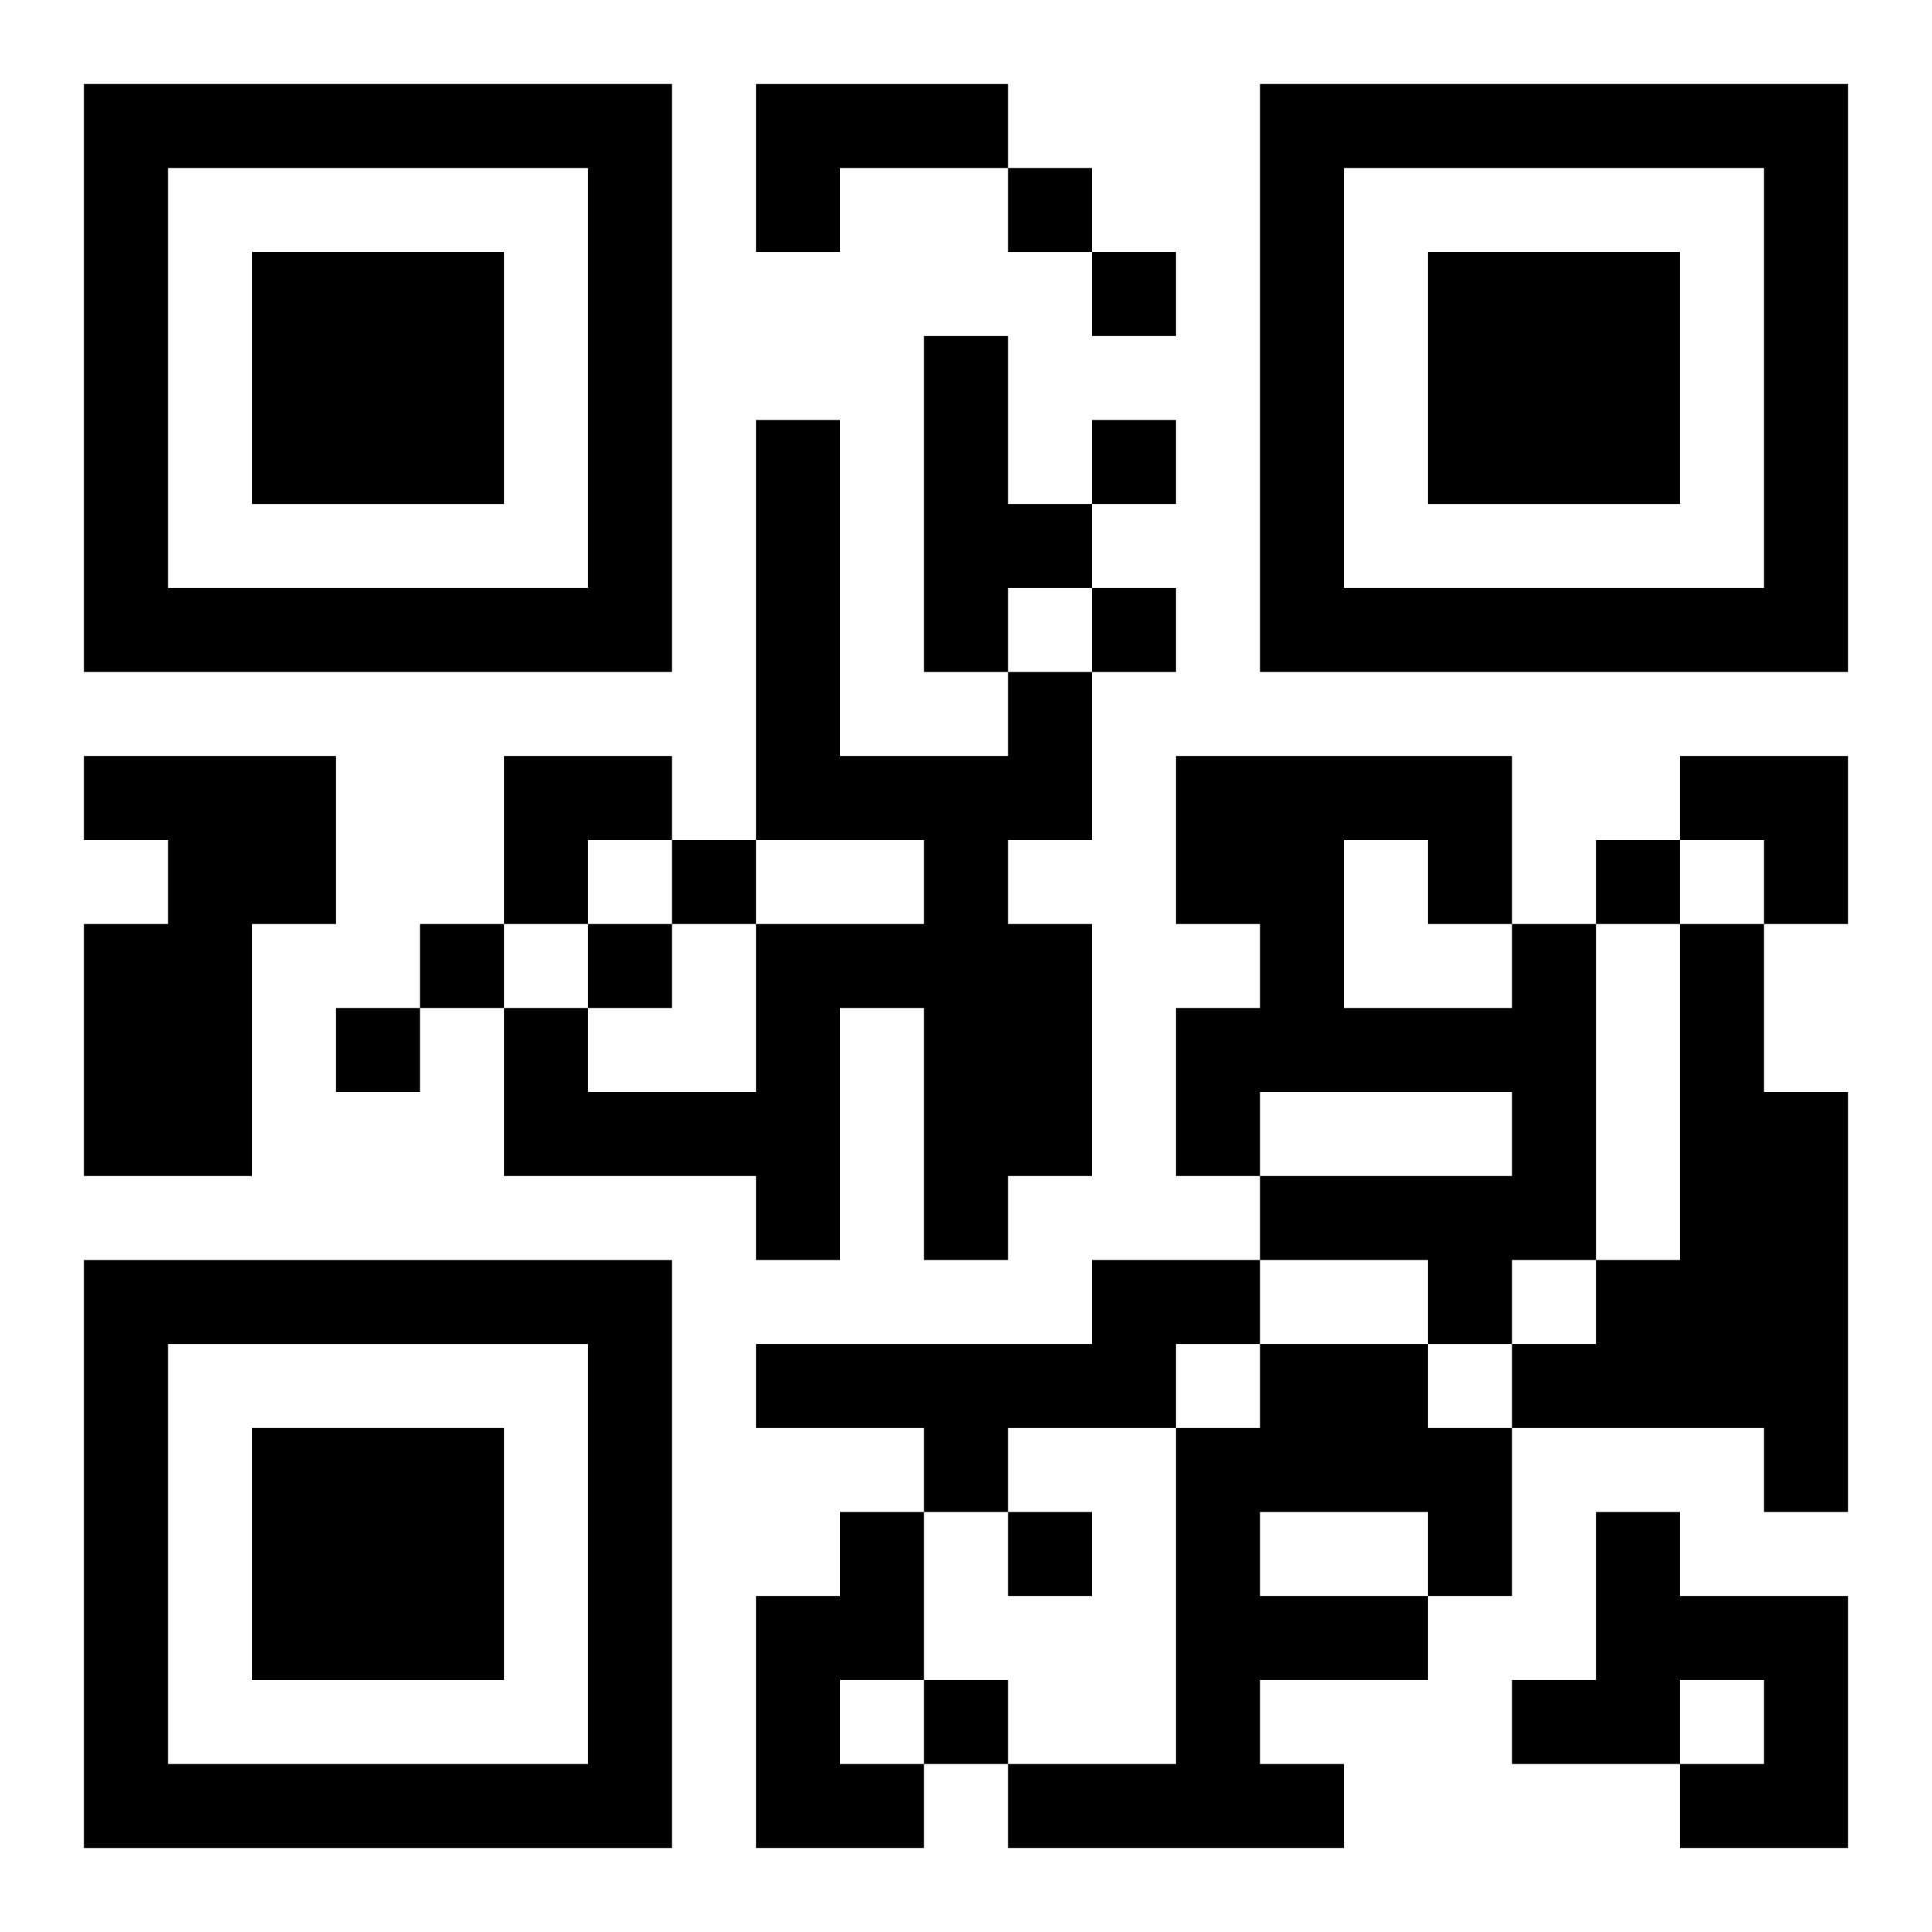
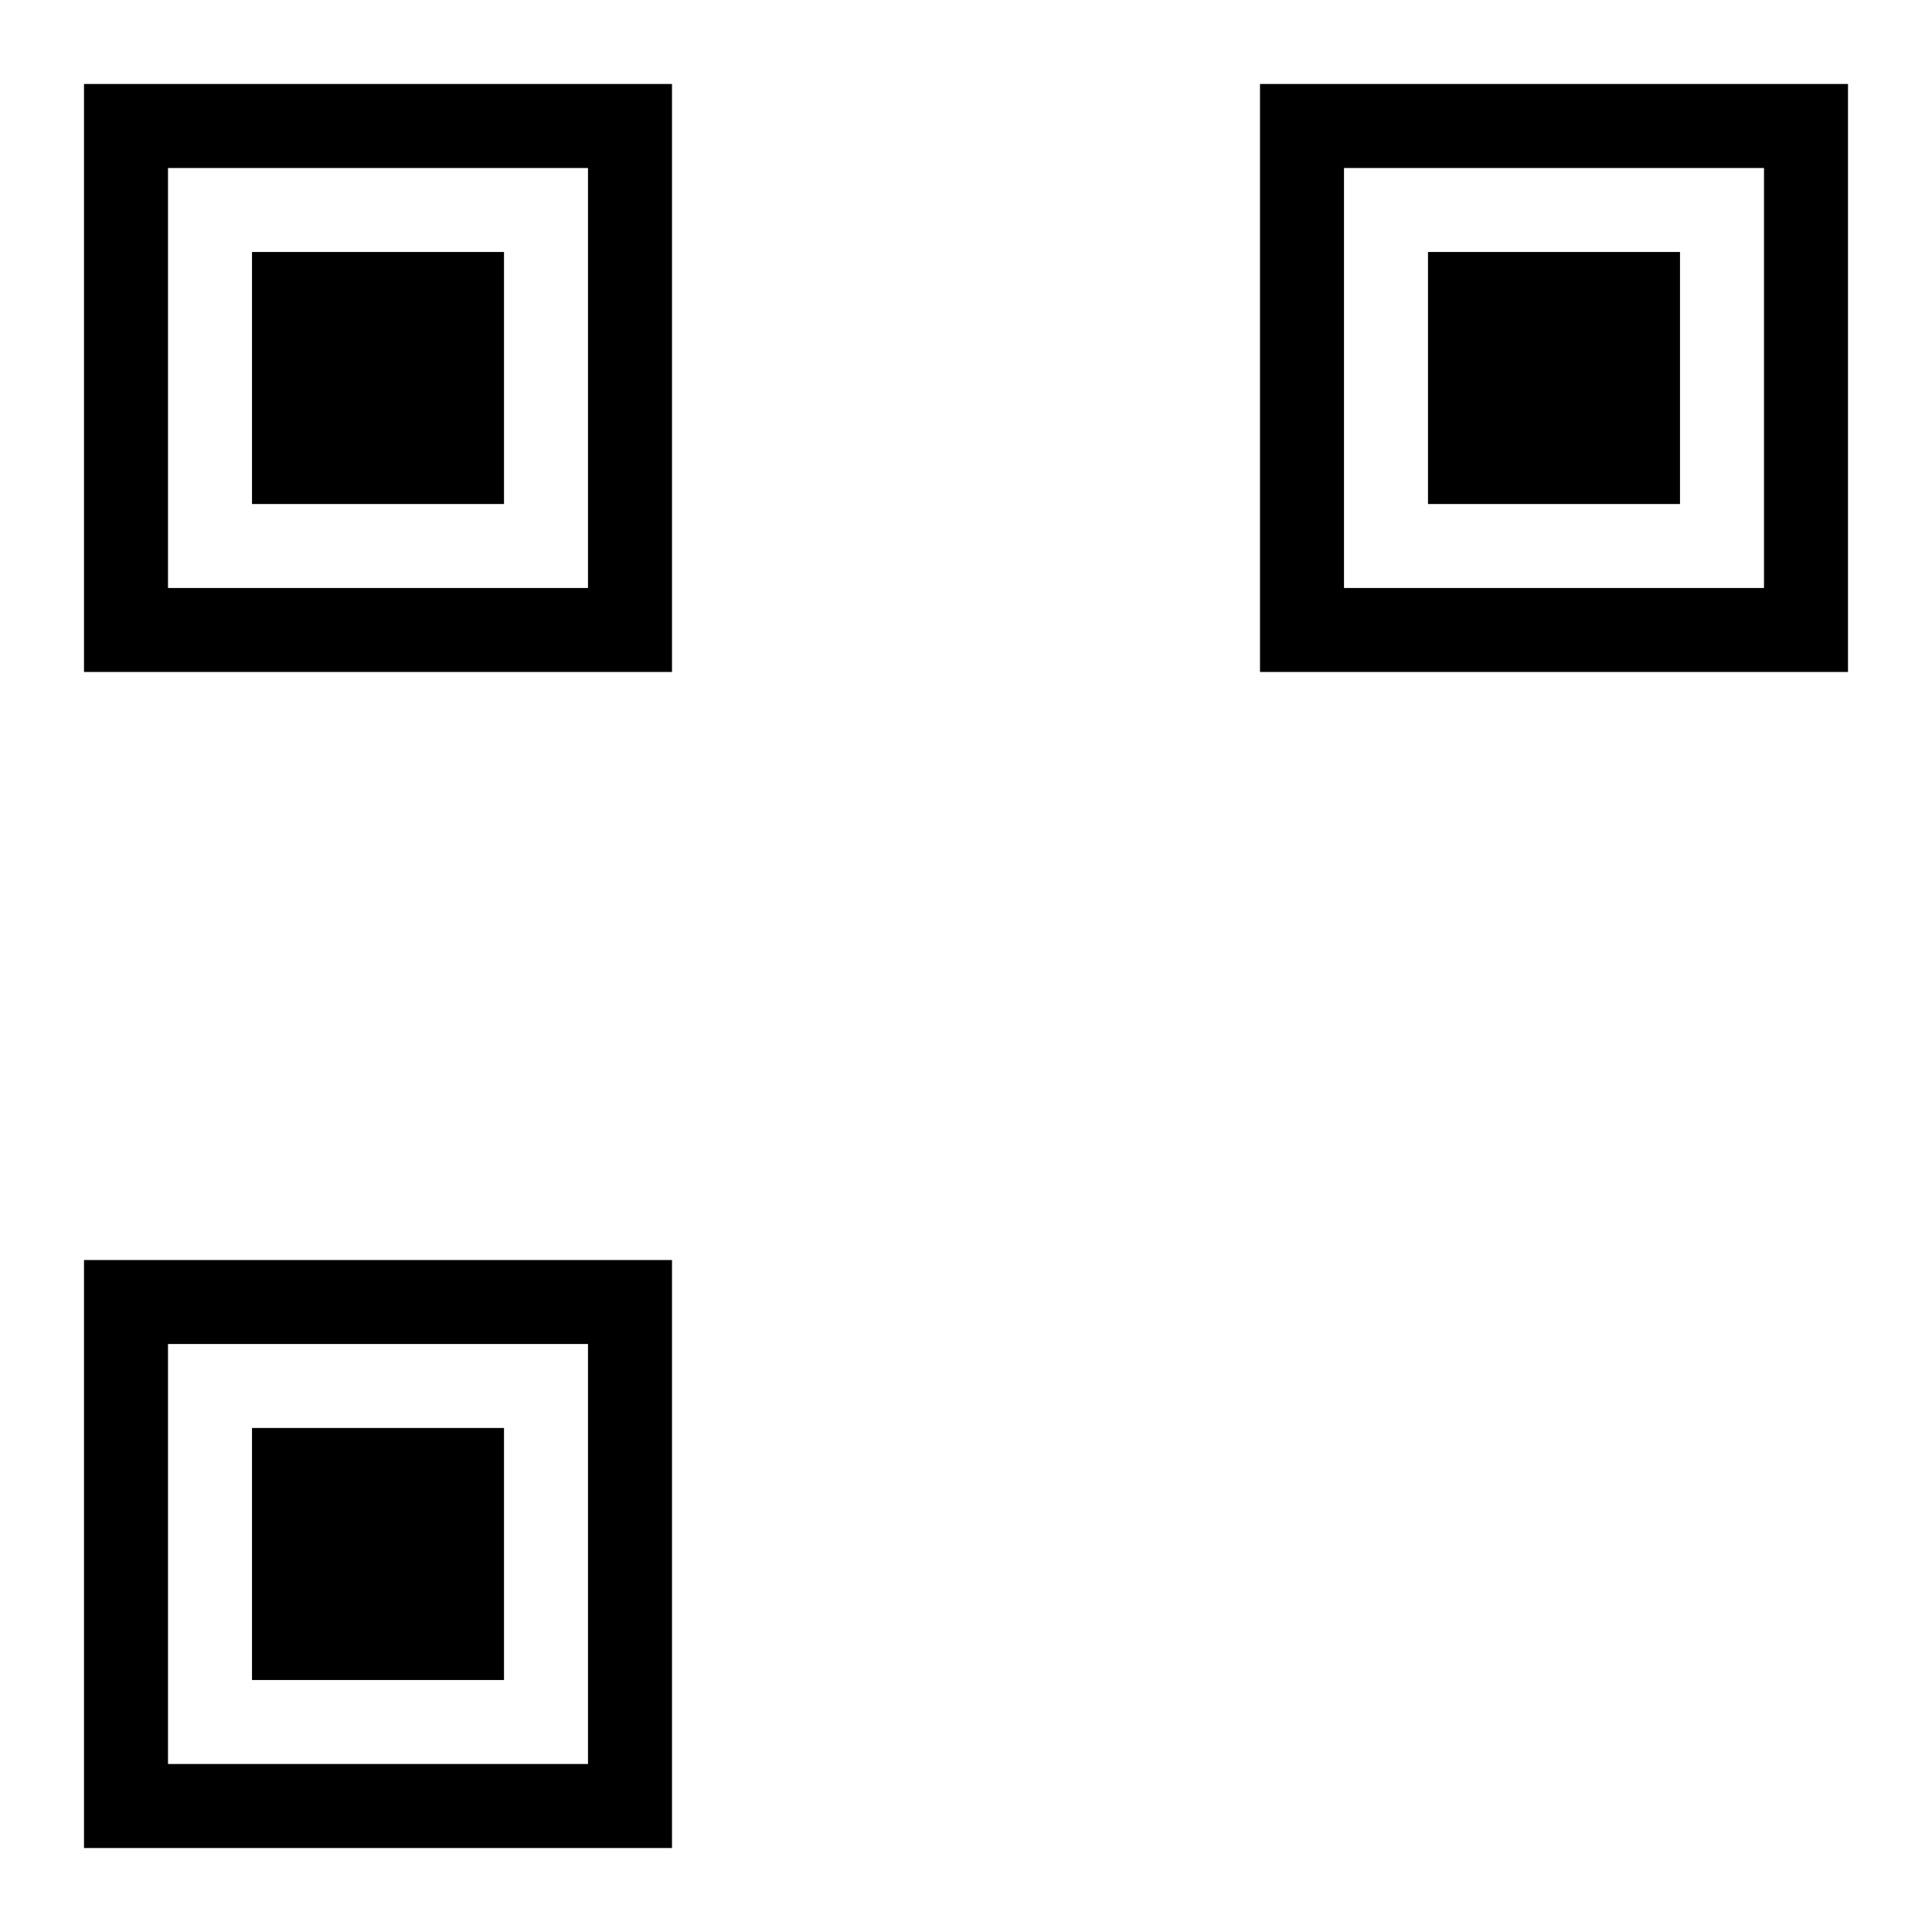
<svg xmlns="http://www.w3.org/2000/svg" xmlns:xlink="http://www.w3.org/1999/xlink" width="250" height="250" baseProfile="full" version="1.1" viewBox="-1 -1 23 23">
  <symbol id="a">
    <path d="m0 7v7h7v-7h-7zm1 1h5v5h-5v-5zm1 1v3h3v-3h-3z" />
  </symbol>
  <use y="-7" xlink:href="#a" />
  <use y="7" xlink:href="#a" />
  <use x="14" y="-7" xlink:href="#a" />
-   <path d="m8 0h3v1h-2v1h-1v-2m2 3h1v2h1v1h-1v1h-1v-4m1 4h1v2h-1v1h1v3h-1v1h-1v-3h-1v3h-1v-1h-3v-2h1v1h2v-2h2v-1h-2v-5h1v4h2v-1m-11 1h3v2h-1v3h-2v-3h1v-1h-1v-1m17 2h1v4h-1v1h-1v-1h-2v-1h3v-1h-3v1h-1v-2h1v-1h-1v-2h4v2m-2-1v2h2v-1h-1v-1h-1m4 1h1v2h1v5h-1v-1h-3v-1h1v-1h1v-4m-7 4h2v1h-1v1h-2v1h-1v-1h-2v-1h4v-1m2 1h2v1h1v2h-1v1h-2v1h1v1h-4v-1h2v-4h1v-1m0 2v1h2v-1h-2m-5 0h1v2h-1v1h1v1h-2v-3h1v-1m9 0h1v1h2v3h-2v-1h1v-1h-1v1h-2v-1h1v-2m-7-16v1h1v-1h-1m1 1v1h1v-1h-1m0 2v1h1v-1h-1m0 2v1h1v-1h-1m-5 3v1h1v-1h-1m11 0v1h1v-1h-1m-14 1v1h1v-1h-1m2 0v1h1v-1h-1m-3 1v1h1v-1h-1m8 6v1h1v-1h-1m-1 2v1h1v-1h-1m-5-11h2v1h-1v1h-1zm14 0h2v2h-1v-1h-1z" />
</svg>